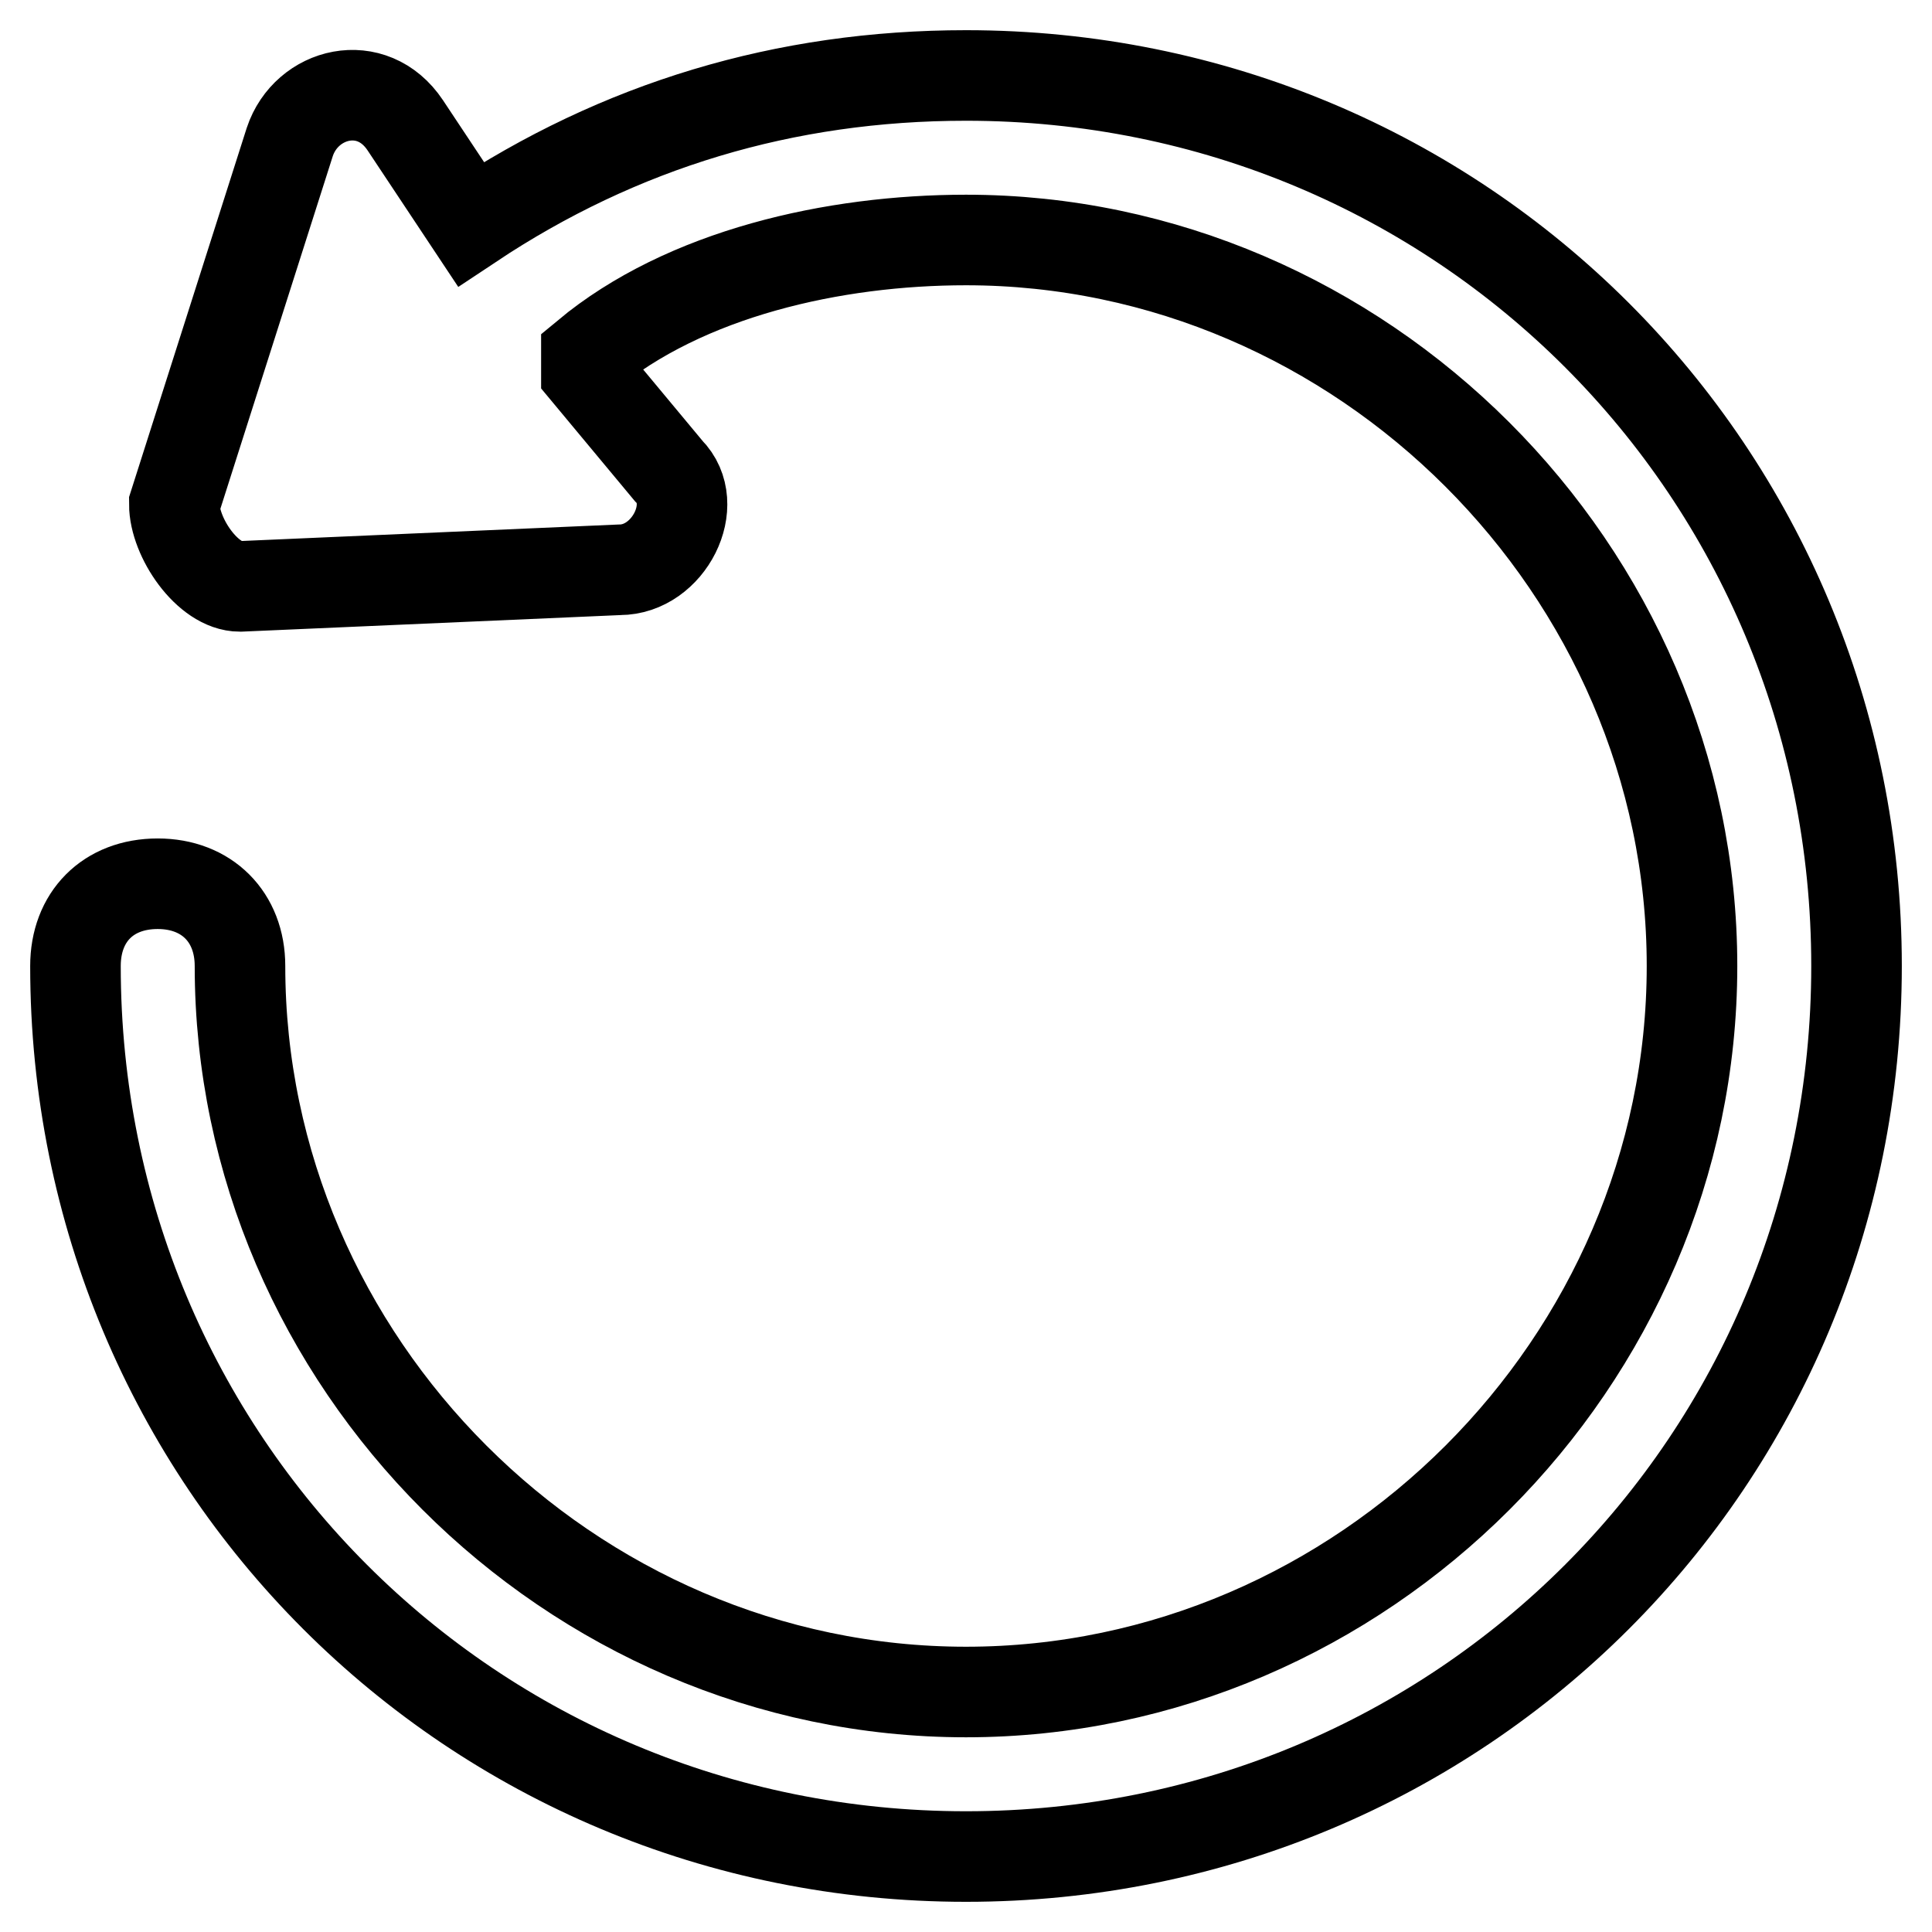
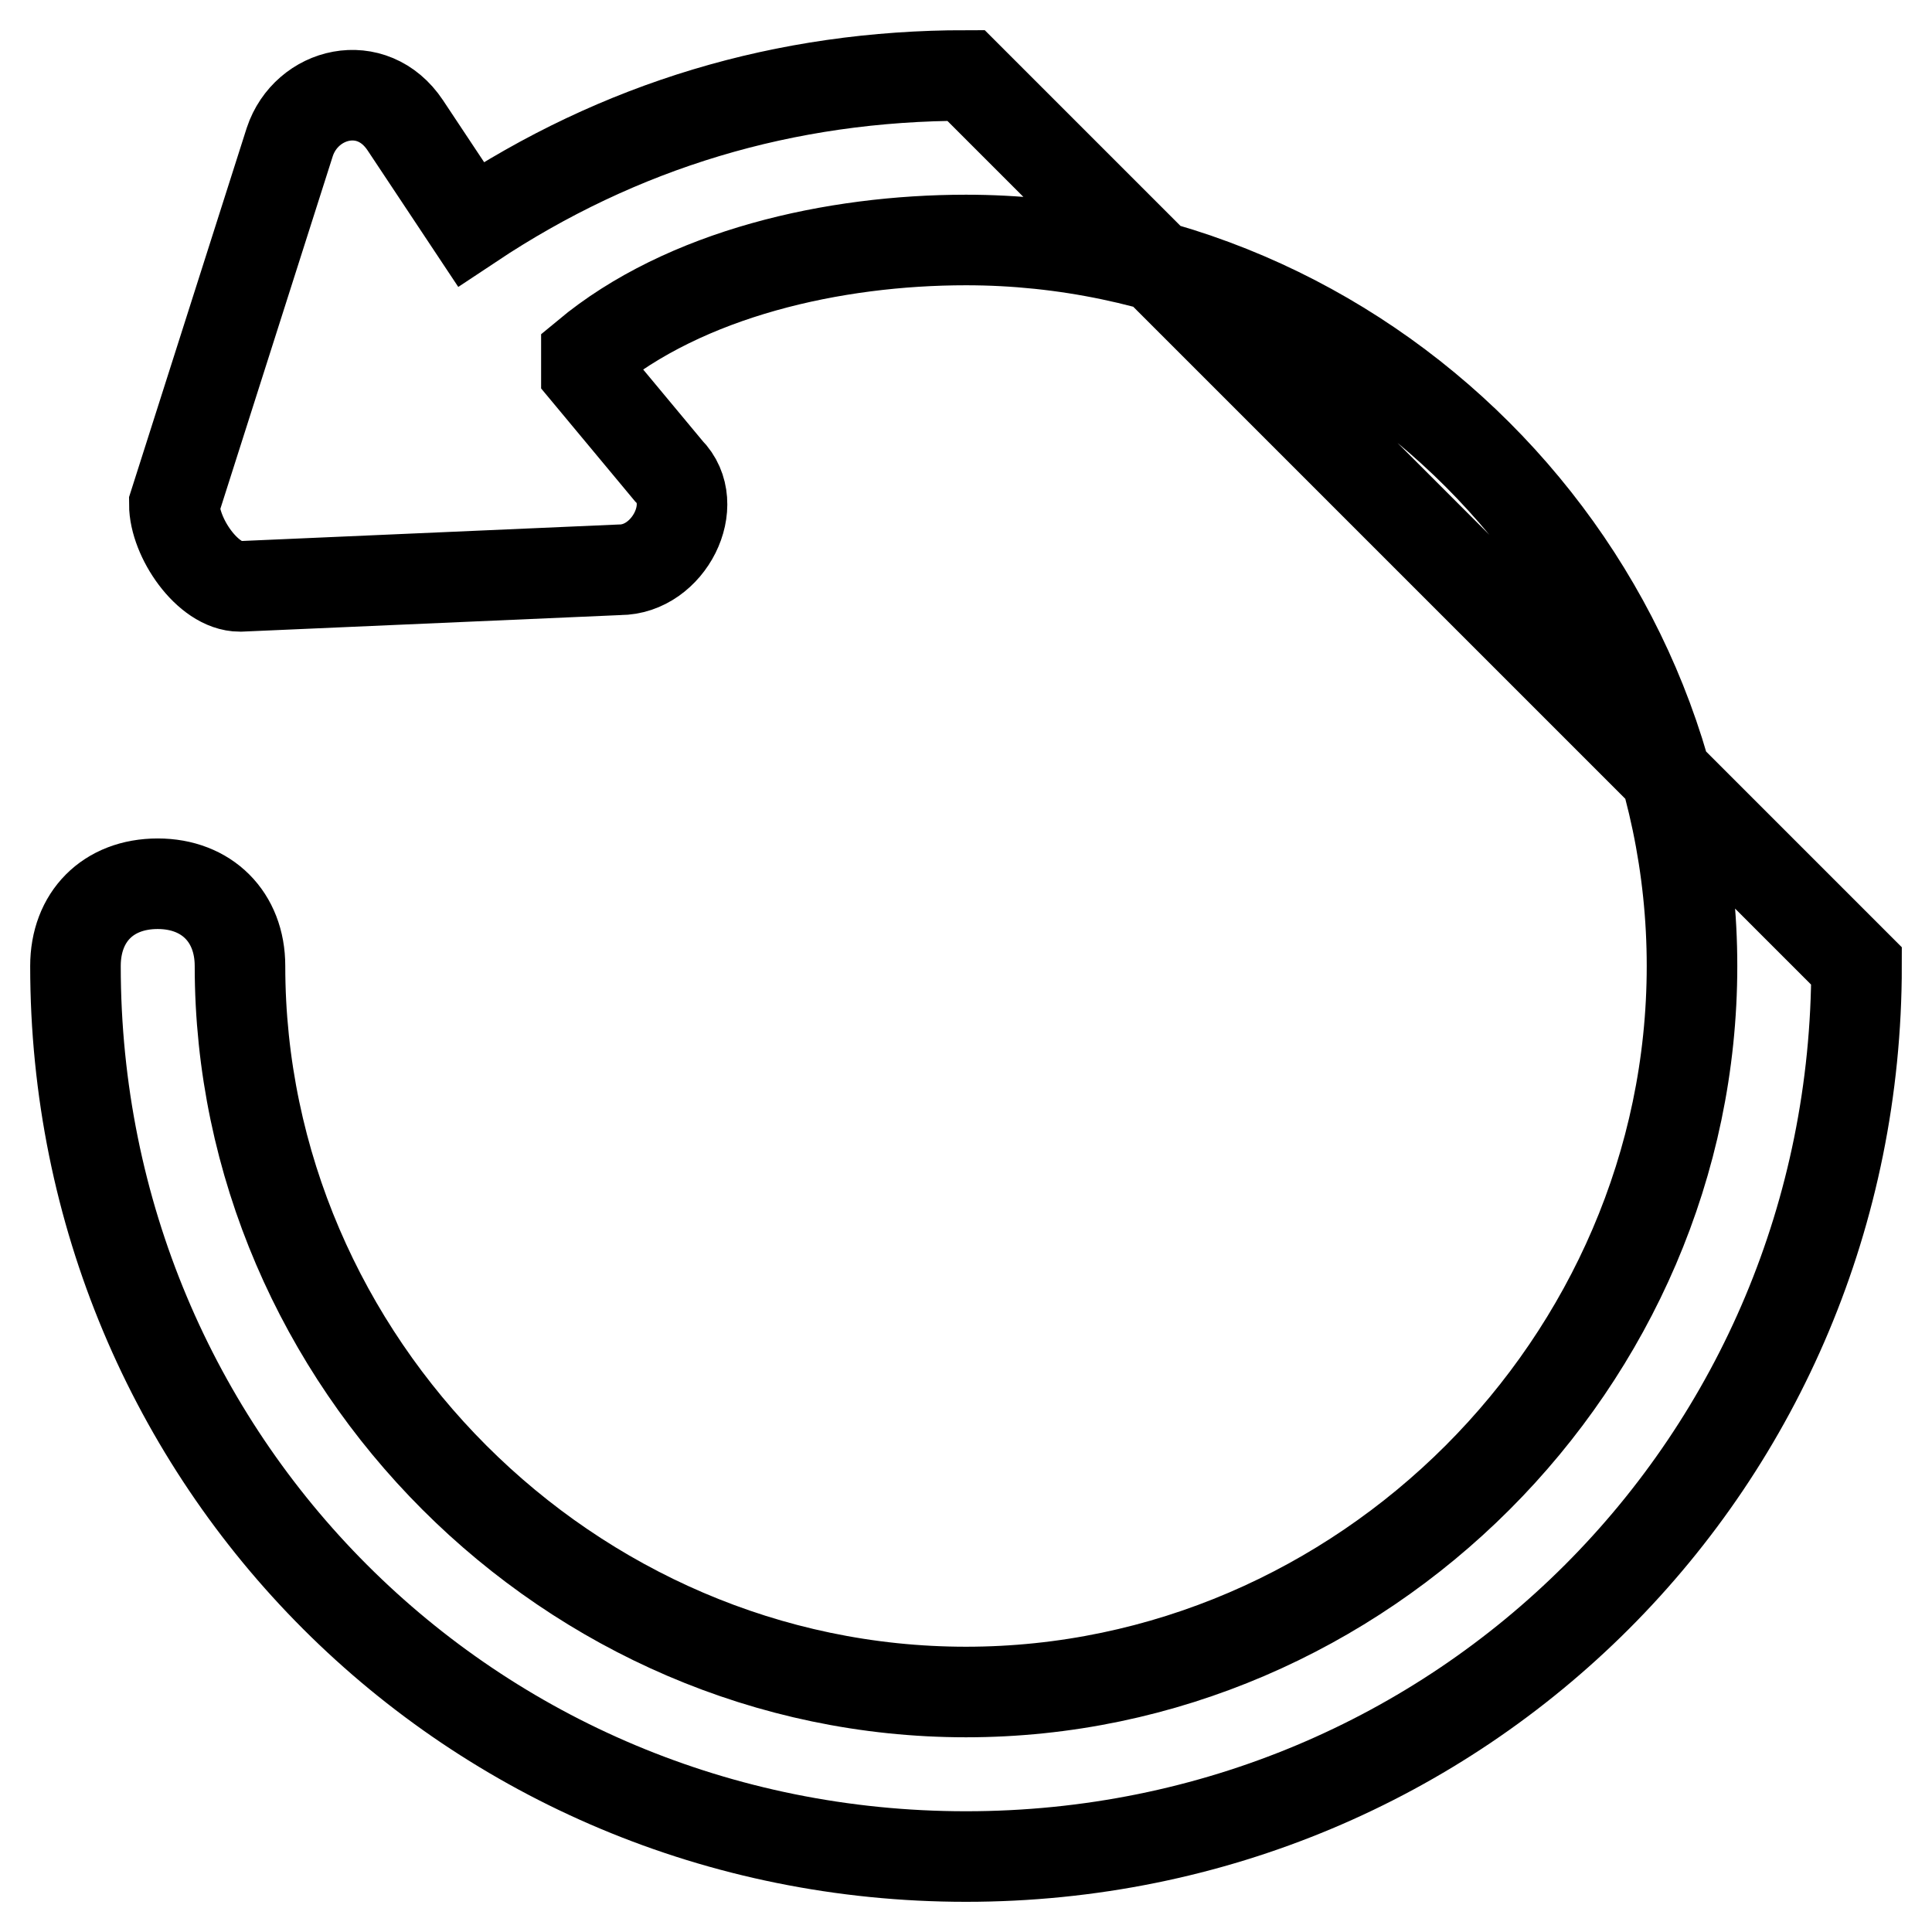
<svg xmlns="http://www.w3.org/2000/svg" version="1.1" x="0px" y="0px" viewBox="0 0 256 256" enable-background="new 0 0 256 256" xml:space="preserve">
  <g>
    <g>
-       <path stroke-width="12" fill-opacity="0" stroke="#000000" d="M128,10c-24,0-45.9,6.6-65.6,19.7l-8.7-13.1c-4.4-6.6-13.1-4.4-15.3,2.2L23.1,66.8c0,4.4,4.4,10.9,8.7,10.9l50.3-2.2c6.5,0,10.9-8.7,6.5-13.1L77.7,49.3l0,0v-2.2c13.1-10.9,32.8-15.3,50.3-15.3c52.4,0,96.2,43.7,96.2,96.2c0,52.5-43.7,96.2-96.2,96.2S31.8,180.5,31.8,128c0-6.5-4.4-10.9-10.9-10.9c-6.6,0-10.9,4.4-10.9,10.9c0,65.6,52.4,118,118,118c65.6,0,118-52.4,118-118C246,62.4,193.6,10,128,10z" />
+       <path stroke-width="12" fill-opacity="0" stroke="#000000" d="M128,10c-24,0-45.9,6.6-65.6,19.7l-8.7-13.1c-4.4-6.6-13.1-4.4-15.3,2.2L23.1,66.8c0,4.4,4.4,10.9,8.7,10.9l50.3-2.2c6.5,0,10.9-8.7,6.5-13.1L77.7,49.3l0,0v-2.2c13.1-10.9,32.8-15.3,50.3-15.3c52.4,0,96.2,43.7,96.2,96.2c0,52.5-43.7,96.2-96.2,96.2S31.8,180.5,31.8,128c0-6.5-4.4-10.9-10.9-10.9c-6.6,0-10.9,4.4-10.9,10.9c0,65.6,52.4,118,118,118c65.6,0,118-52.4,118-118z" />
    </g>
  </g>
</svg>